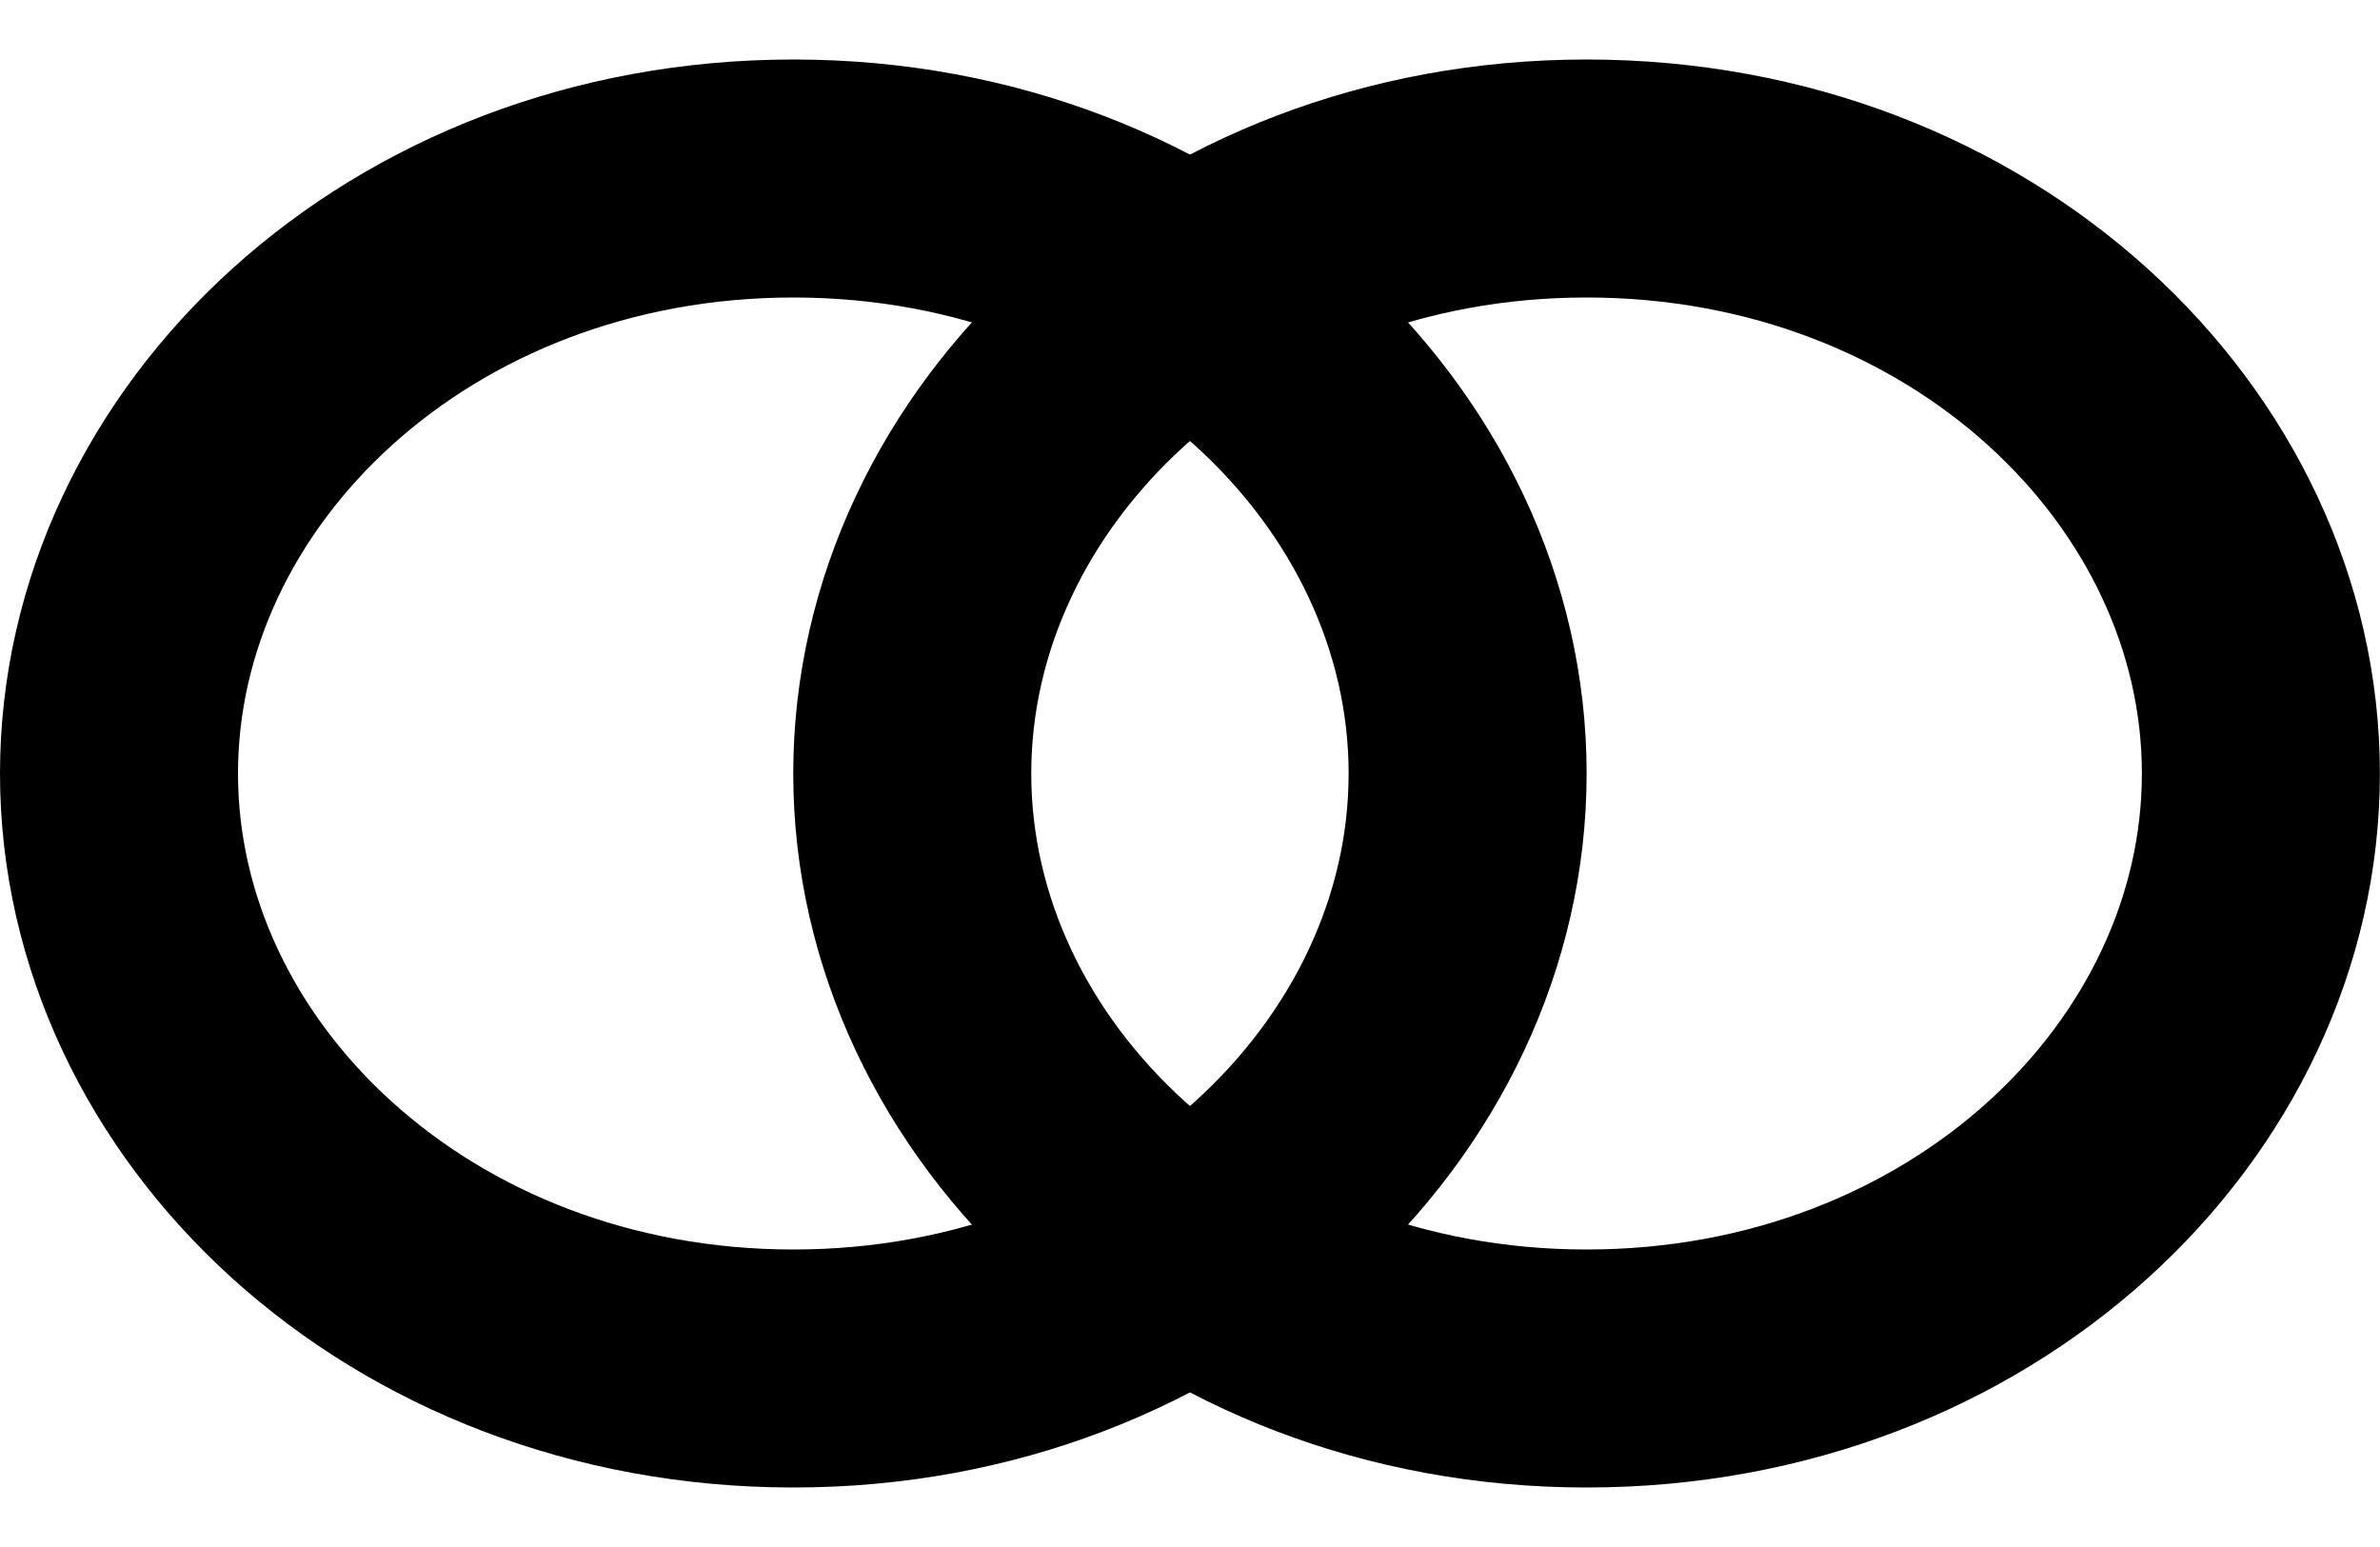
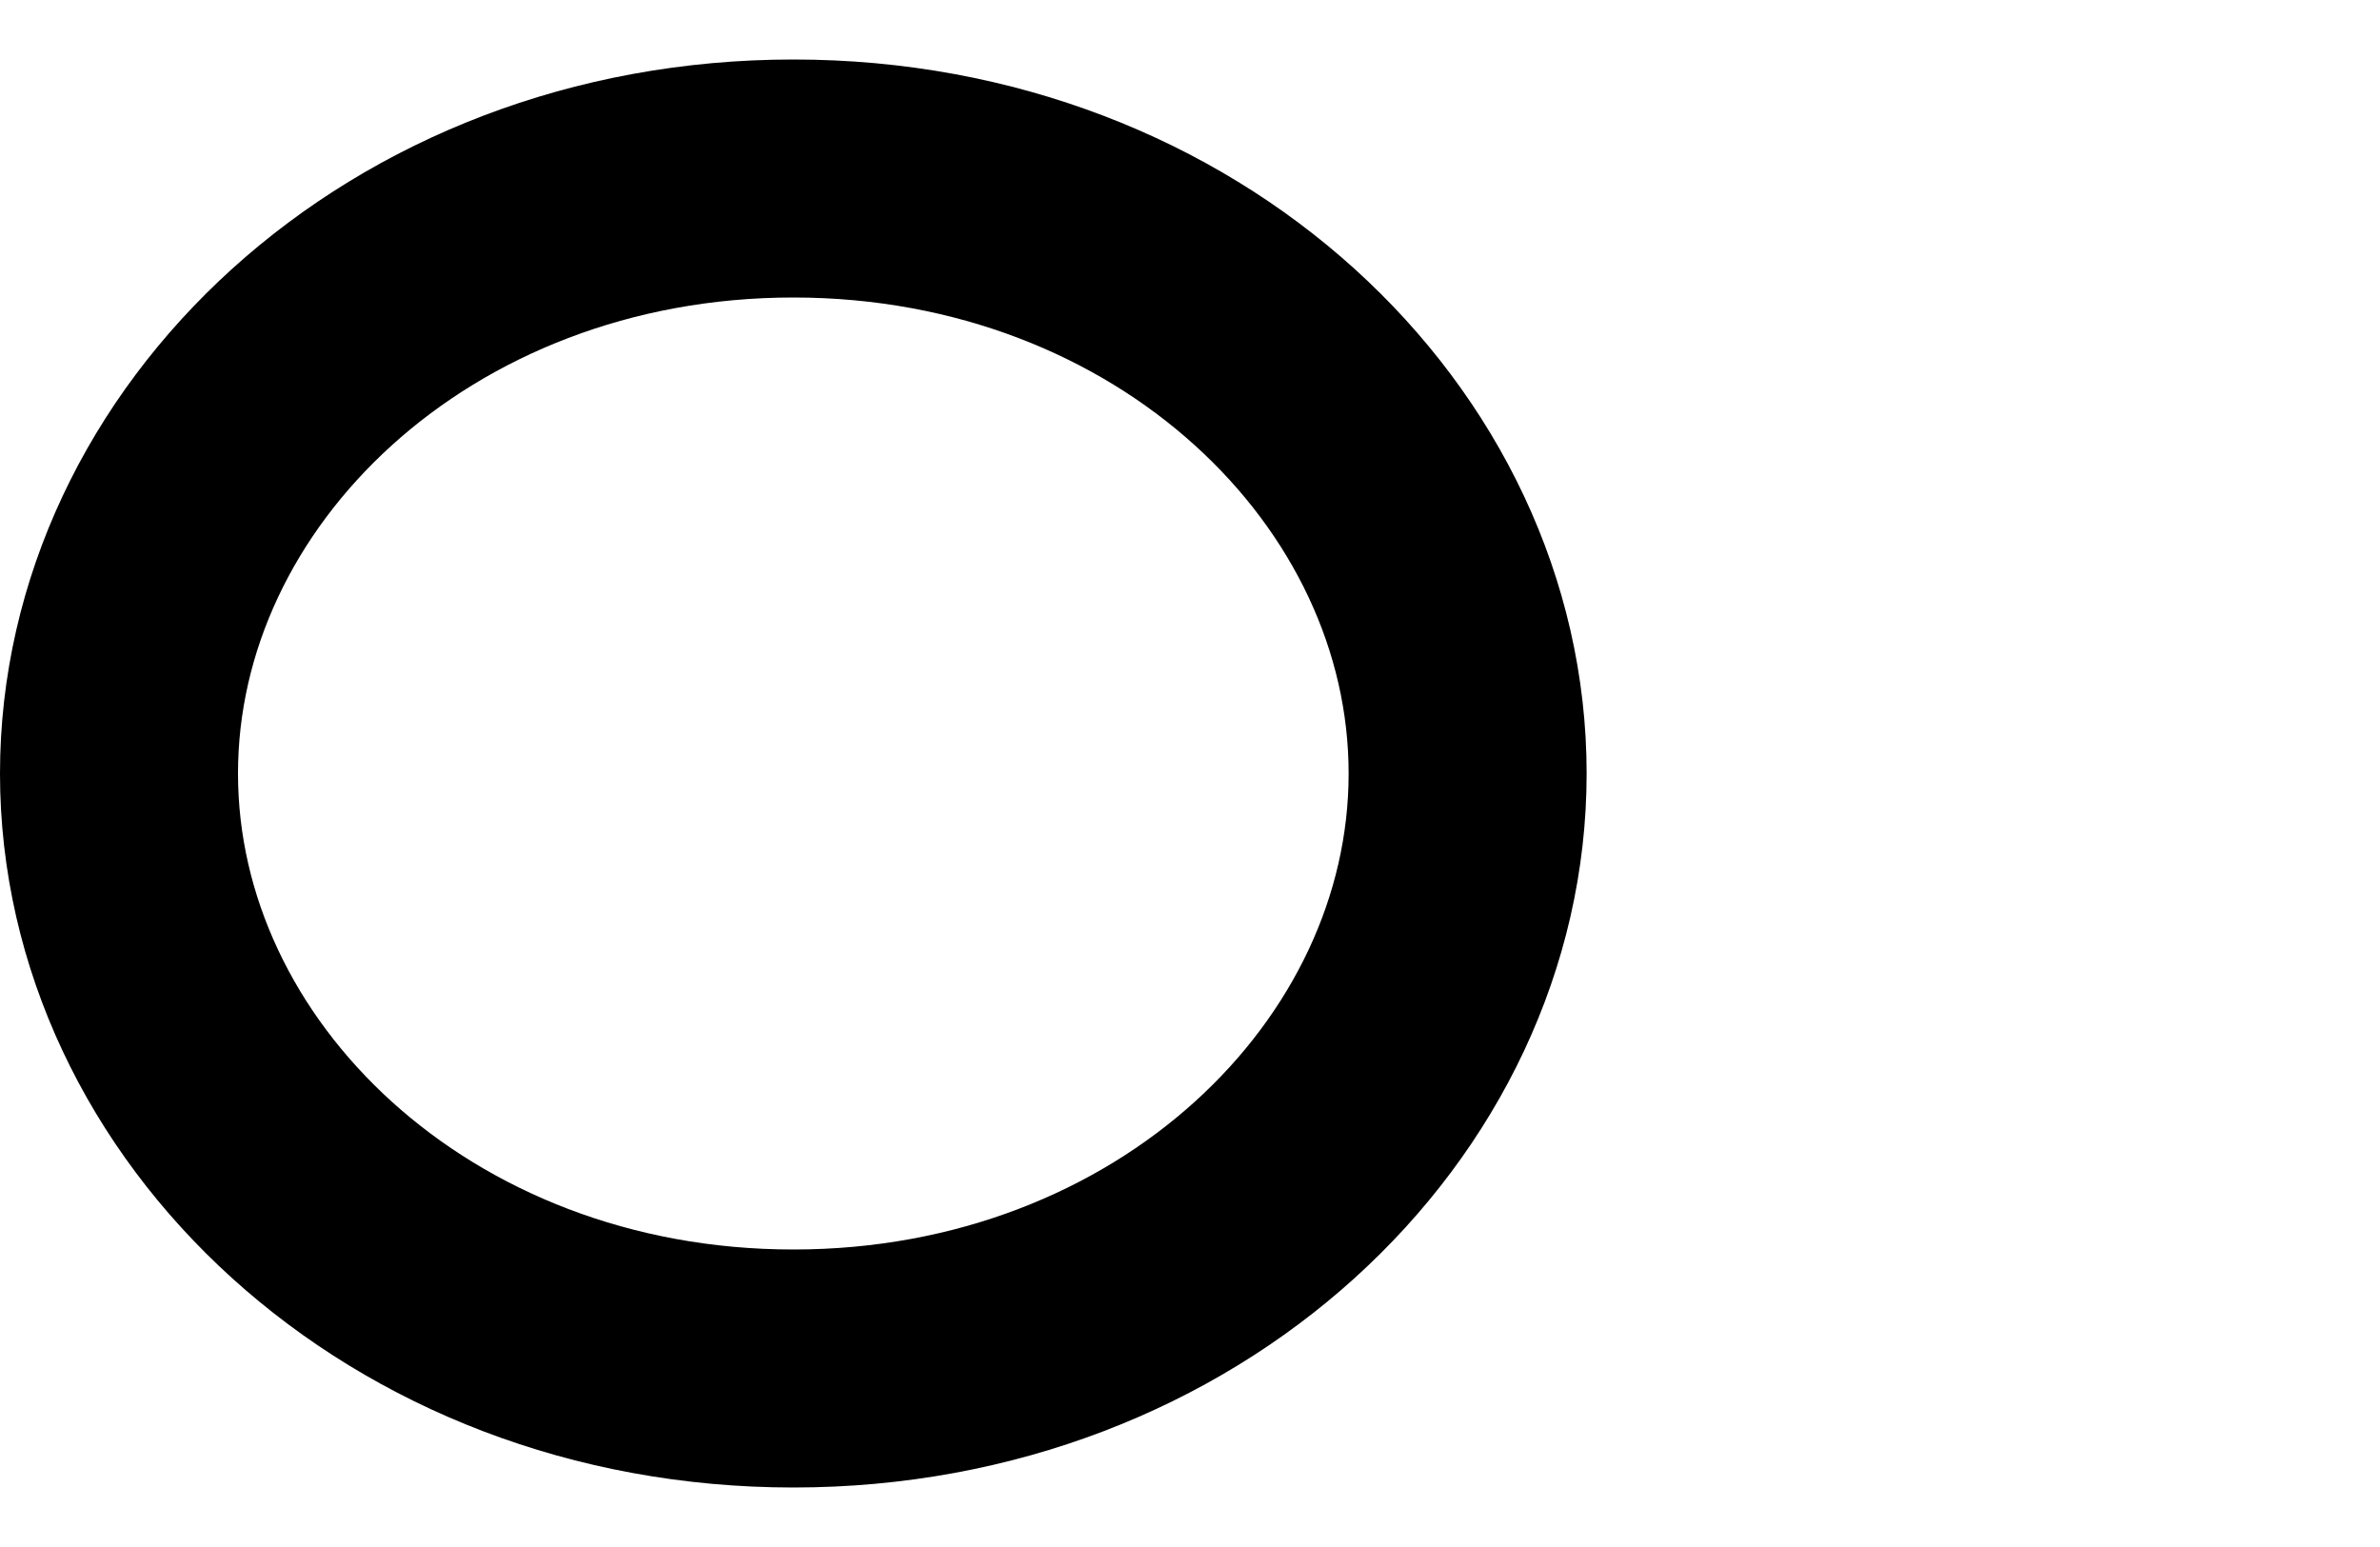
<svg xmlns="http://www.w3.org/2000/svg" width="20" height="13" viewBox="0 0 20 13" fill="none">
  <g id="Group 10">
    <path id="Ellipse 3" d="M12.333 6.5C12.333 9.165 9.898 11.5 6.667 11.5C3.435 11.5 1 9.165 1 6.5C1 3.835 3.435 1.5 6.667 1.5C9.898 1.5 12.333 3.835 12.333 6.5Z" stroke="black" stroke-width="2" />
-     <path id="Ellipse 4" d="M18.999 6.5C18.999 9.165 16.564 11.5 13.333 11.5C10.101 11.5 7.666 9.165 7.666 6.5C7.666 3.835 10.101 1.5 13.333 1.5C16.564 1.5 18.999 3.835 18.999 6.5Z" stroke="black" stroke-width="2" />
  </g>
</svg>